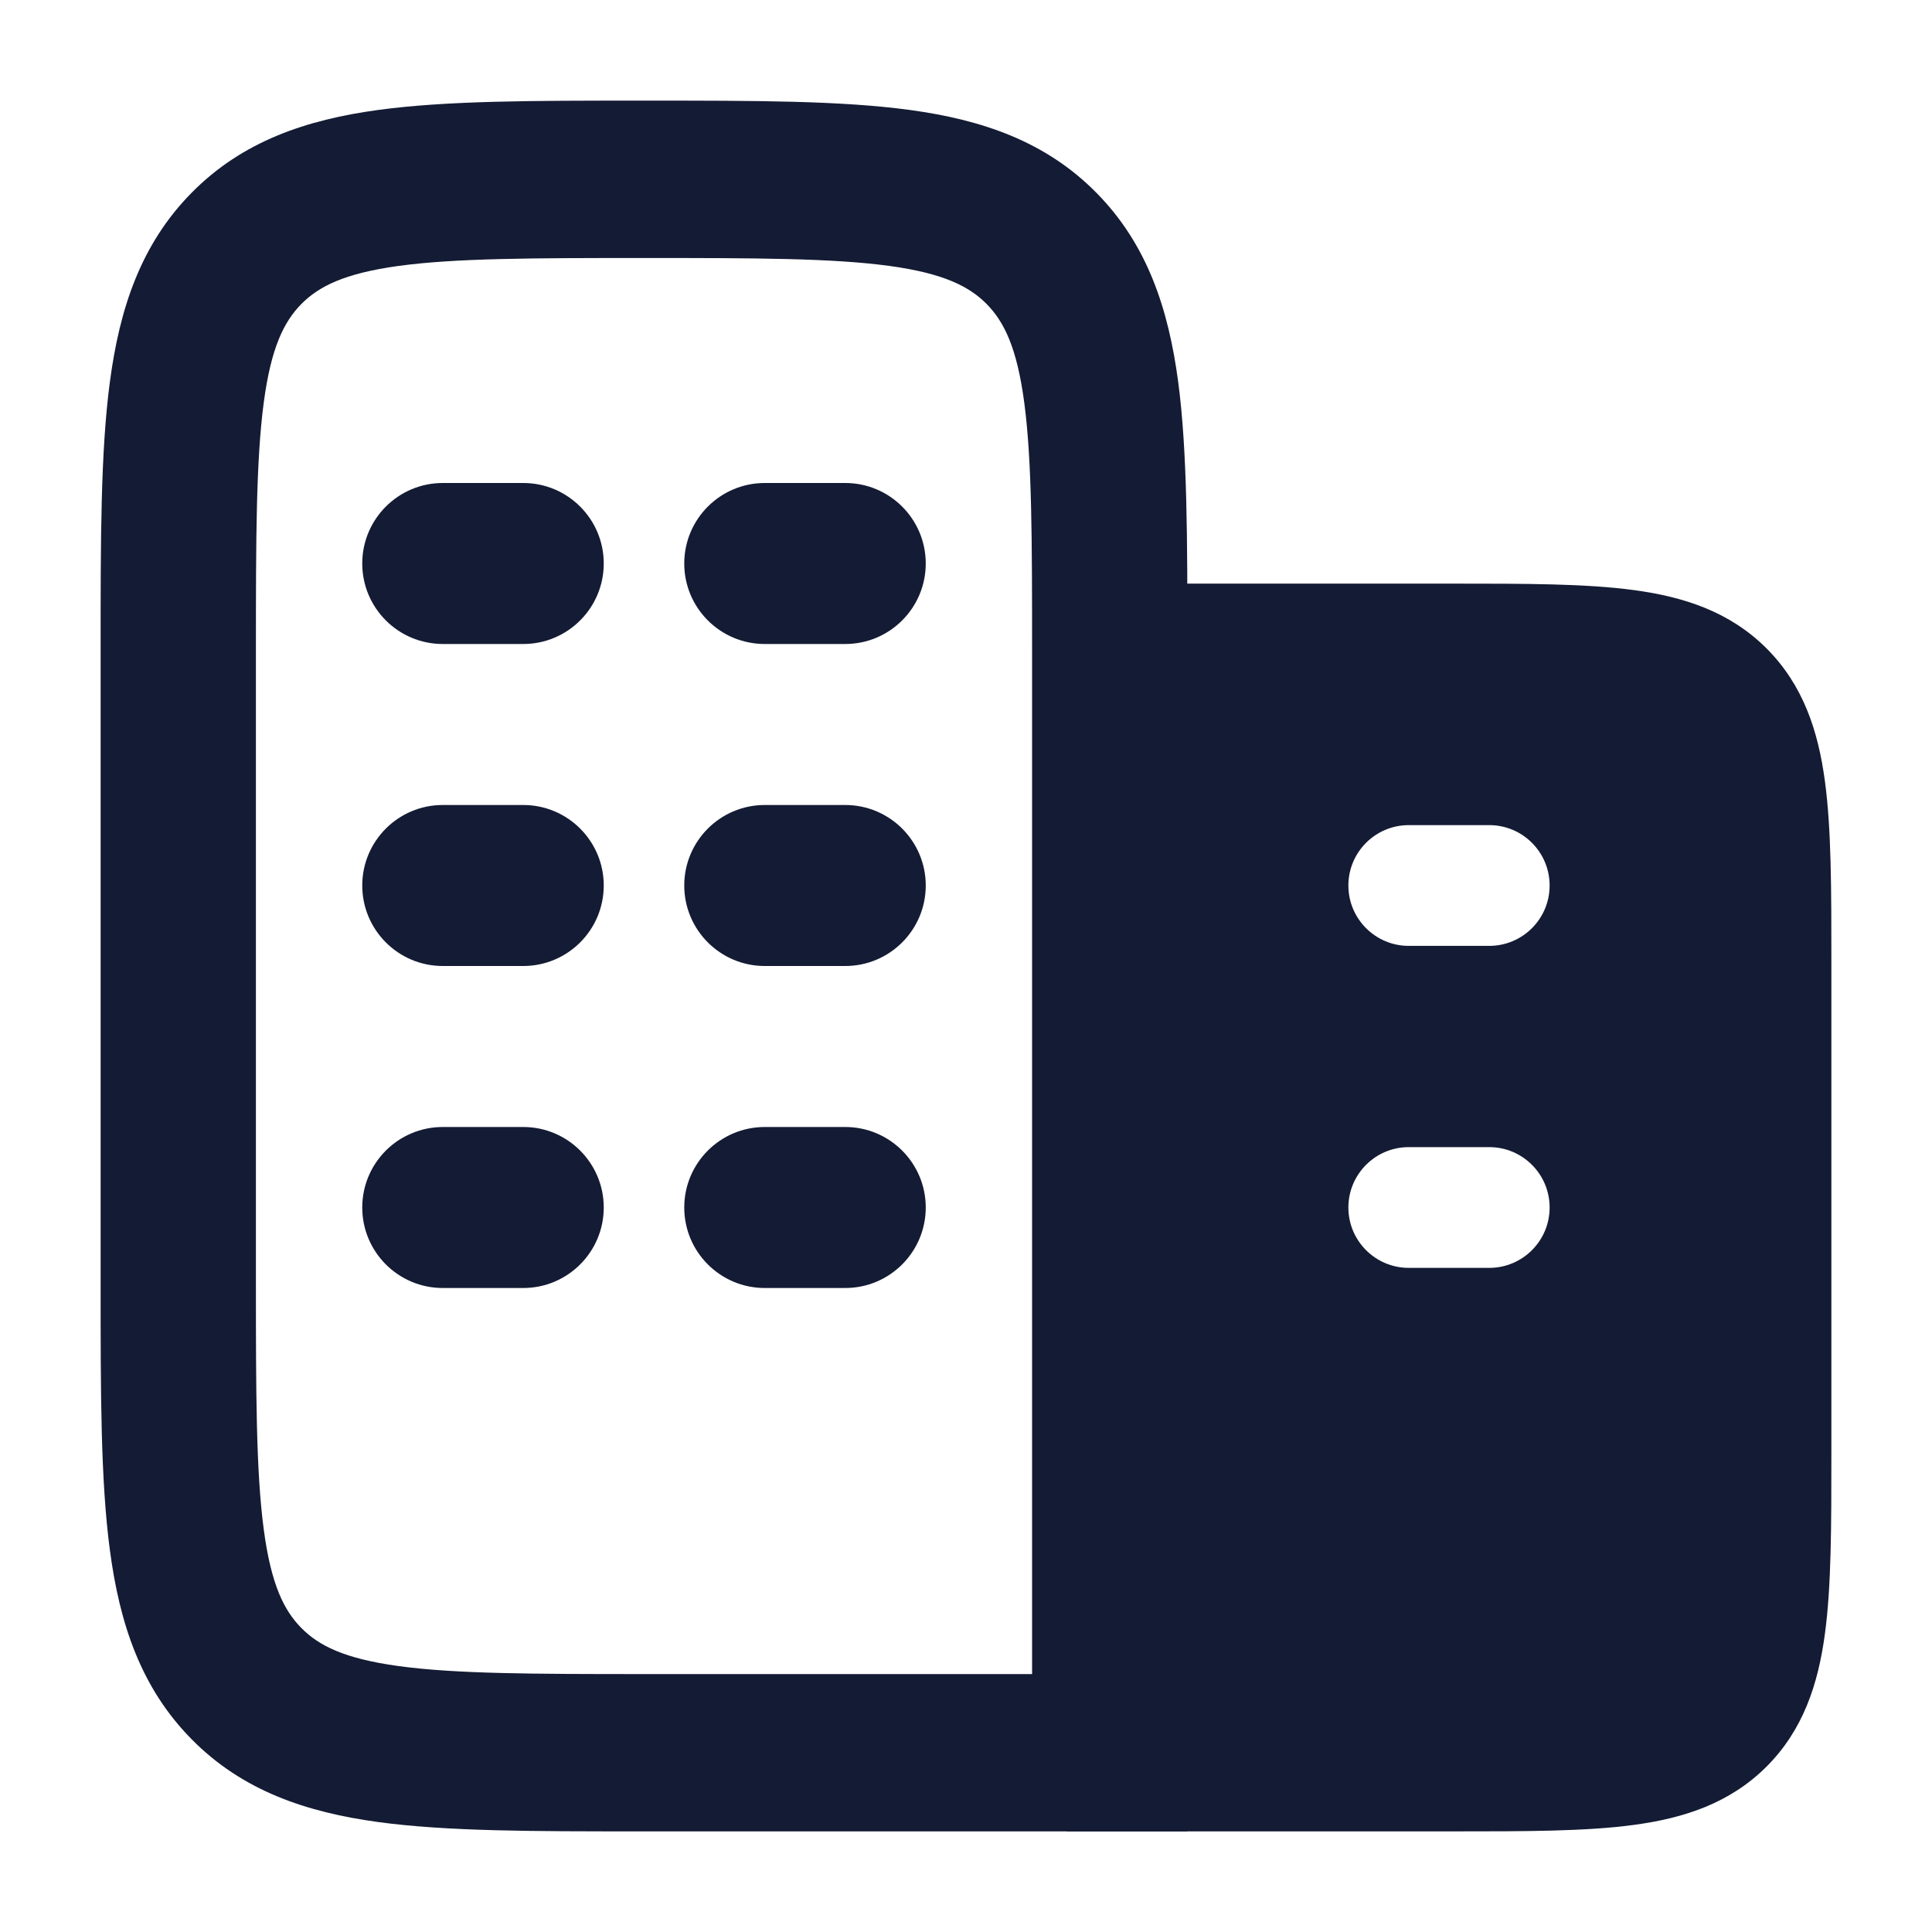
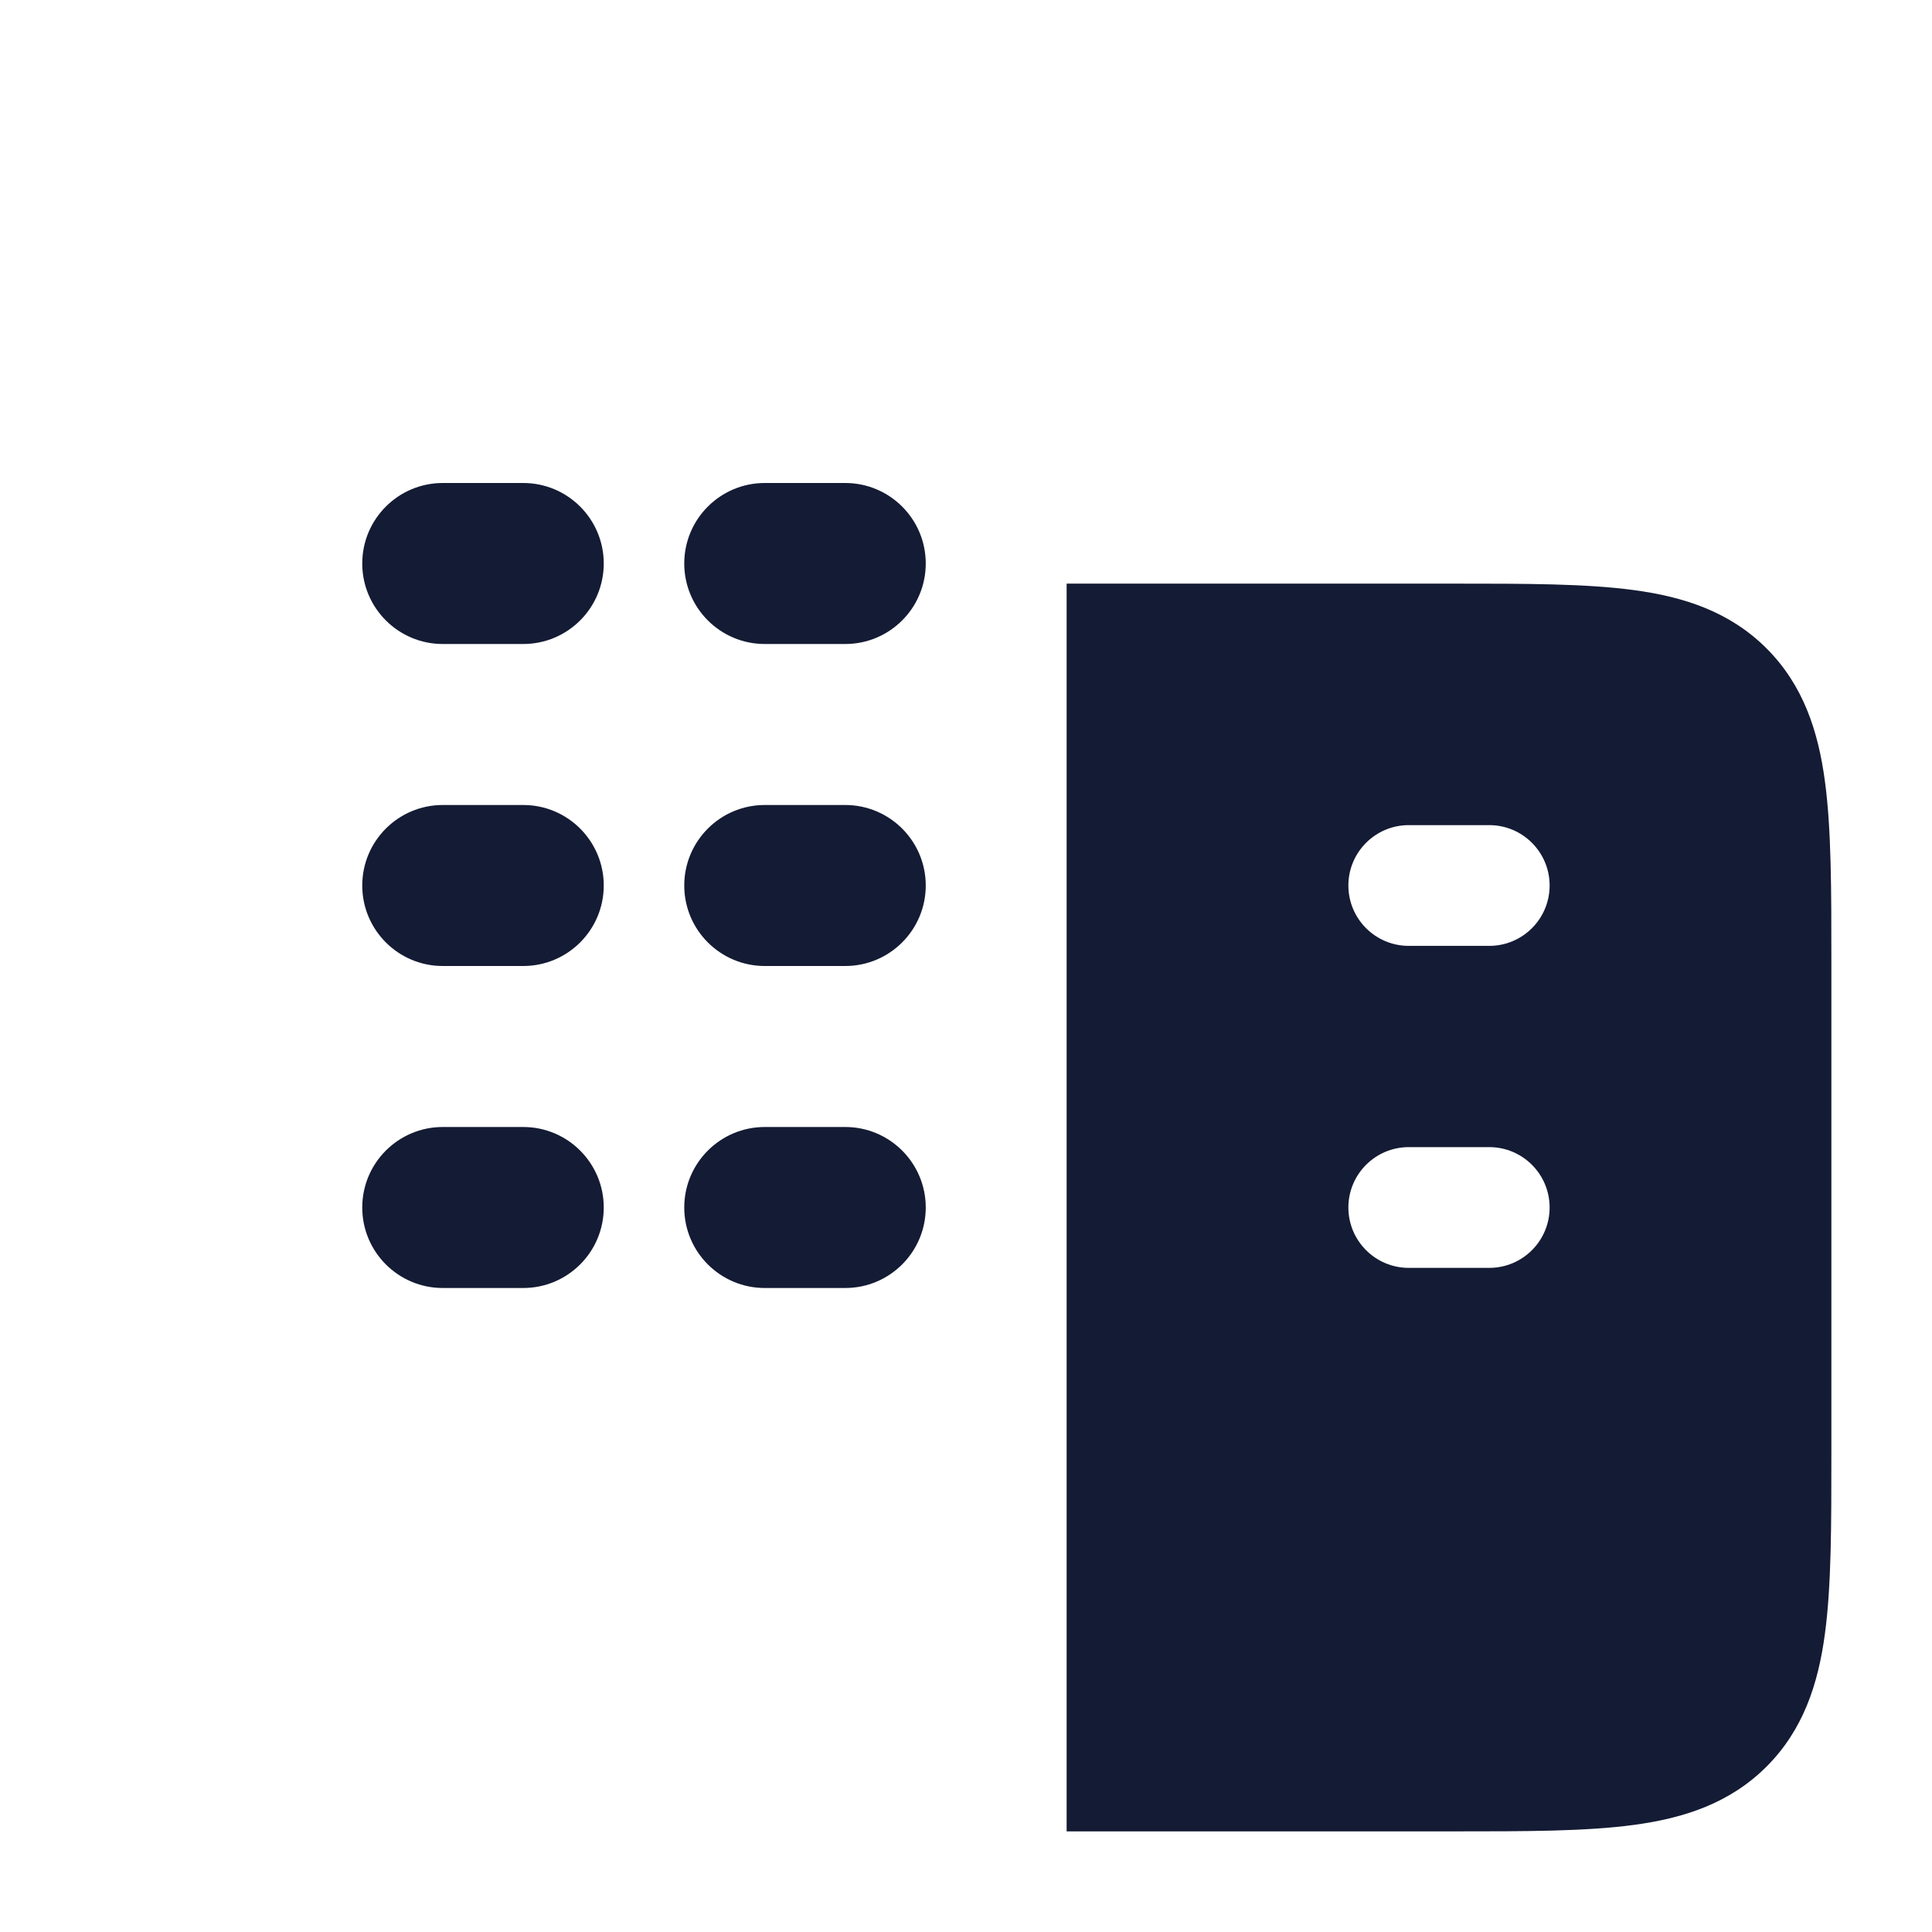
<svg xmlns="http://www.w3.org/2000/svg" width="24" height="24" viewBox="0 0 24 24" fill="none">
-   <path fill-rule="evenodd" clip-rule="evenodd" d="M7.932 1.25H8.068C9.374 1.25 10.45 1.25 11.303 1.366C12.197 1.488 12.988 1.754 13.62 2.395C14.253 3.036 14.515 3.837 14.636 4.744C14.75 5.607 14.75 6.699 14.75 8.022L14.75 22.75H7.932C6.626 22.75 5.549 22.75 4.697 22.634C3.803 22.512 3.012 22.246 2.38 21.605C1.747 20.964 1.485 20.163 1.365 19.256C1.25 18.393 1.25 17.301 1.25 15.978V8.022C1.25 6.699 1.25 5.607 1.365 4.744C1.485 3.837 1.747 3.036 2.38 2.395C3.012 1.754 3.803 1.488 4.697 1.366C5.549 1.25 6.626 1.25 7.932 1.25ZM4.954 3.303C4.273 3.396 3.958 3.56 3.743 3.777C3.529 3.995 3.367 4.314 3.276 5.004C3.181 5.722 3.179 6.681 3.179 8.091V15.909C3.179 17.319 3.181 18.278 3.276 18.996C3.367 19.686 3.529 20.006 3.743 20.223C3.958 20.441 4.273 20.604 4.954 20.697C5.663 20.793 6.609 20.796 8 20.796H12.821V8.091C12.821 6.681 12.819 5.722 12.724 5.004C12.633 4.314 12.471 3.995 12.257 3.777C12.042 3.56 11.727 3.396 11.046 3.303C10.337 3.207 9.391 3.205 8 3.205C6.609 3.205 5.663 3.207 4.954 3.303Z" fill="#141B34" />
  <path fill-rule="evenodd" clip-rule="evenodd" d="M4.5 7C4.5 6.448 4.948 6 5.5 6H6.5C7.052 6 7.5 6.448 7.5 7C7.5 7.552 7.052 8 6.5 8H5.5C4.948 8 4.5 7.552 4.5 7ZM8.5 7C8.5 6.448 8.948 6 9.5 6H10.5C11.052 6 11.5 6.448 11.5 7C11.5 7.552 11.052 8 10.5 8H9.5C8.948 8 8.5 7.552 8.5 7ZM4.5 11C4.5 10.448 4.948 10 5.5 10H6.5C7.052 10 7.5 10.448 7.5 11C7.5 11.552 7.052 12 6.5 12H5.5C4.948 12 4.5 11.552 4.5 11ZM8.5 11C8.5 10.448 8.948 10 9.5 10H10.5C11.052 10 11.5 10.448 11.5 11C11.5 11.552 11.052 12 10.5 12H9.5C8.948 12 8.5 11.552 8.5 11ZM4.5 15C4.5 14.448 4.948 14 5.5 14H6.5C7.052 14 7.5 14.448 7.5 15C7.5 15.552 7.052 16 6.5 16H5.5C4.948 16 4.5 15.552 4.5 15ZM8.5 15C8.5 14.448 8.948 14 9.5 14H10.5C11.052 14 11.5 14.448 11.5 15C11.5 15.552 11.052 16 10.5 16H9.5C8.948 16 8.5 15.552 8.5 15Z" fill="#141B34" />
  <path fill-rule="evenodd" clip-rule="evenodd" d="M21.945 8.055C21.489 7.6 20.922 7.414 20.294 7.33C19.7 7.25 18.951 7.25 18.052 7.25H18.052H18.052L13.25 7.25V22.75L18.052 22.75H18.052C18.951 22.75 19.7 22.75 20.294 22.67C20.922 22.586 21.489 22.4 21.945 21.945C22.4 21.489 22.586 20.922 22.67 20.294C22.75 19.7 22.75 18.951 22.75 18.052V18.052V11.948V11.948C22.75 11.05 22.75 10.3 22.67 9.706C22.586 9.078 22.4 8.511 21.945 8.055ZM17.5 10.25C17.086 10.25 16.75 10.586 16.75 11C16.75 11.414 17.086 11.75 17.5 11.75H18.5C18.914 11.75 19.25 11.414 19.25 11C19.25 10.586 18.914 10.25 18.5 10.25H17.5ZM17.5 14.25C17.086 14.25 16.75 14.586 16.75 15C16.75 15.414 17.086 15.75 17.5 15.75H18.5C18.914 15.75 19.25 15.414 19.25 15C19.25 14.586 18.914 14.25 18.5 14.25H17.5Z" fill="#141B34" />
</svg>